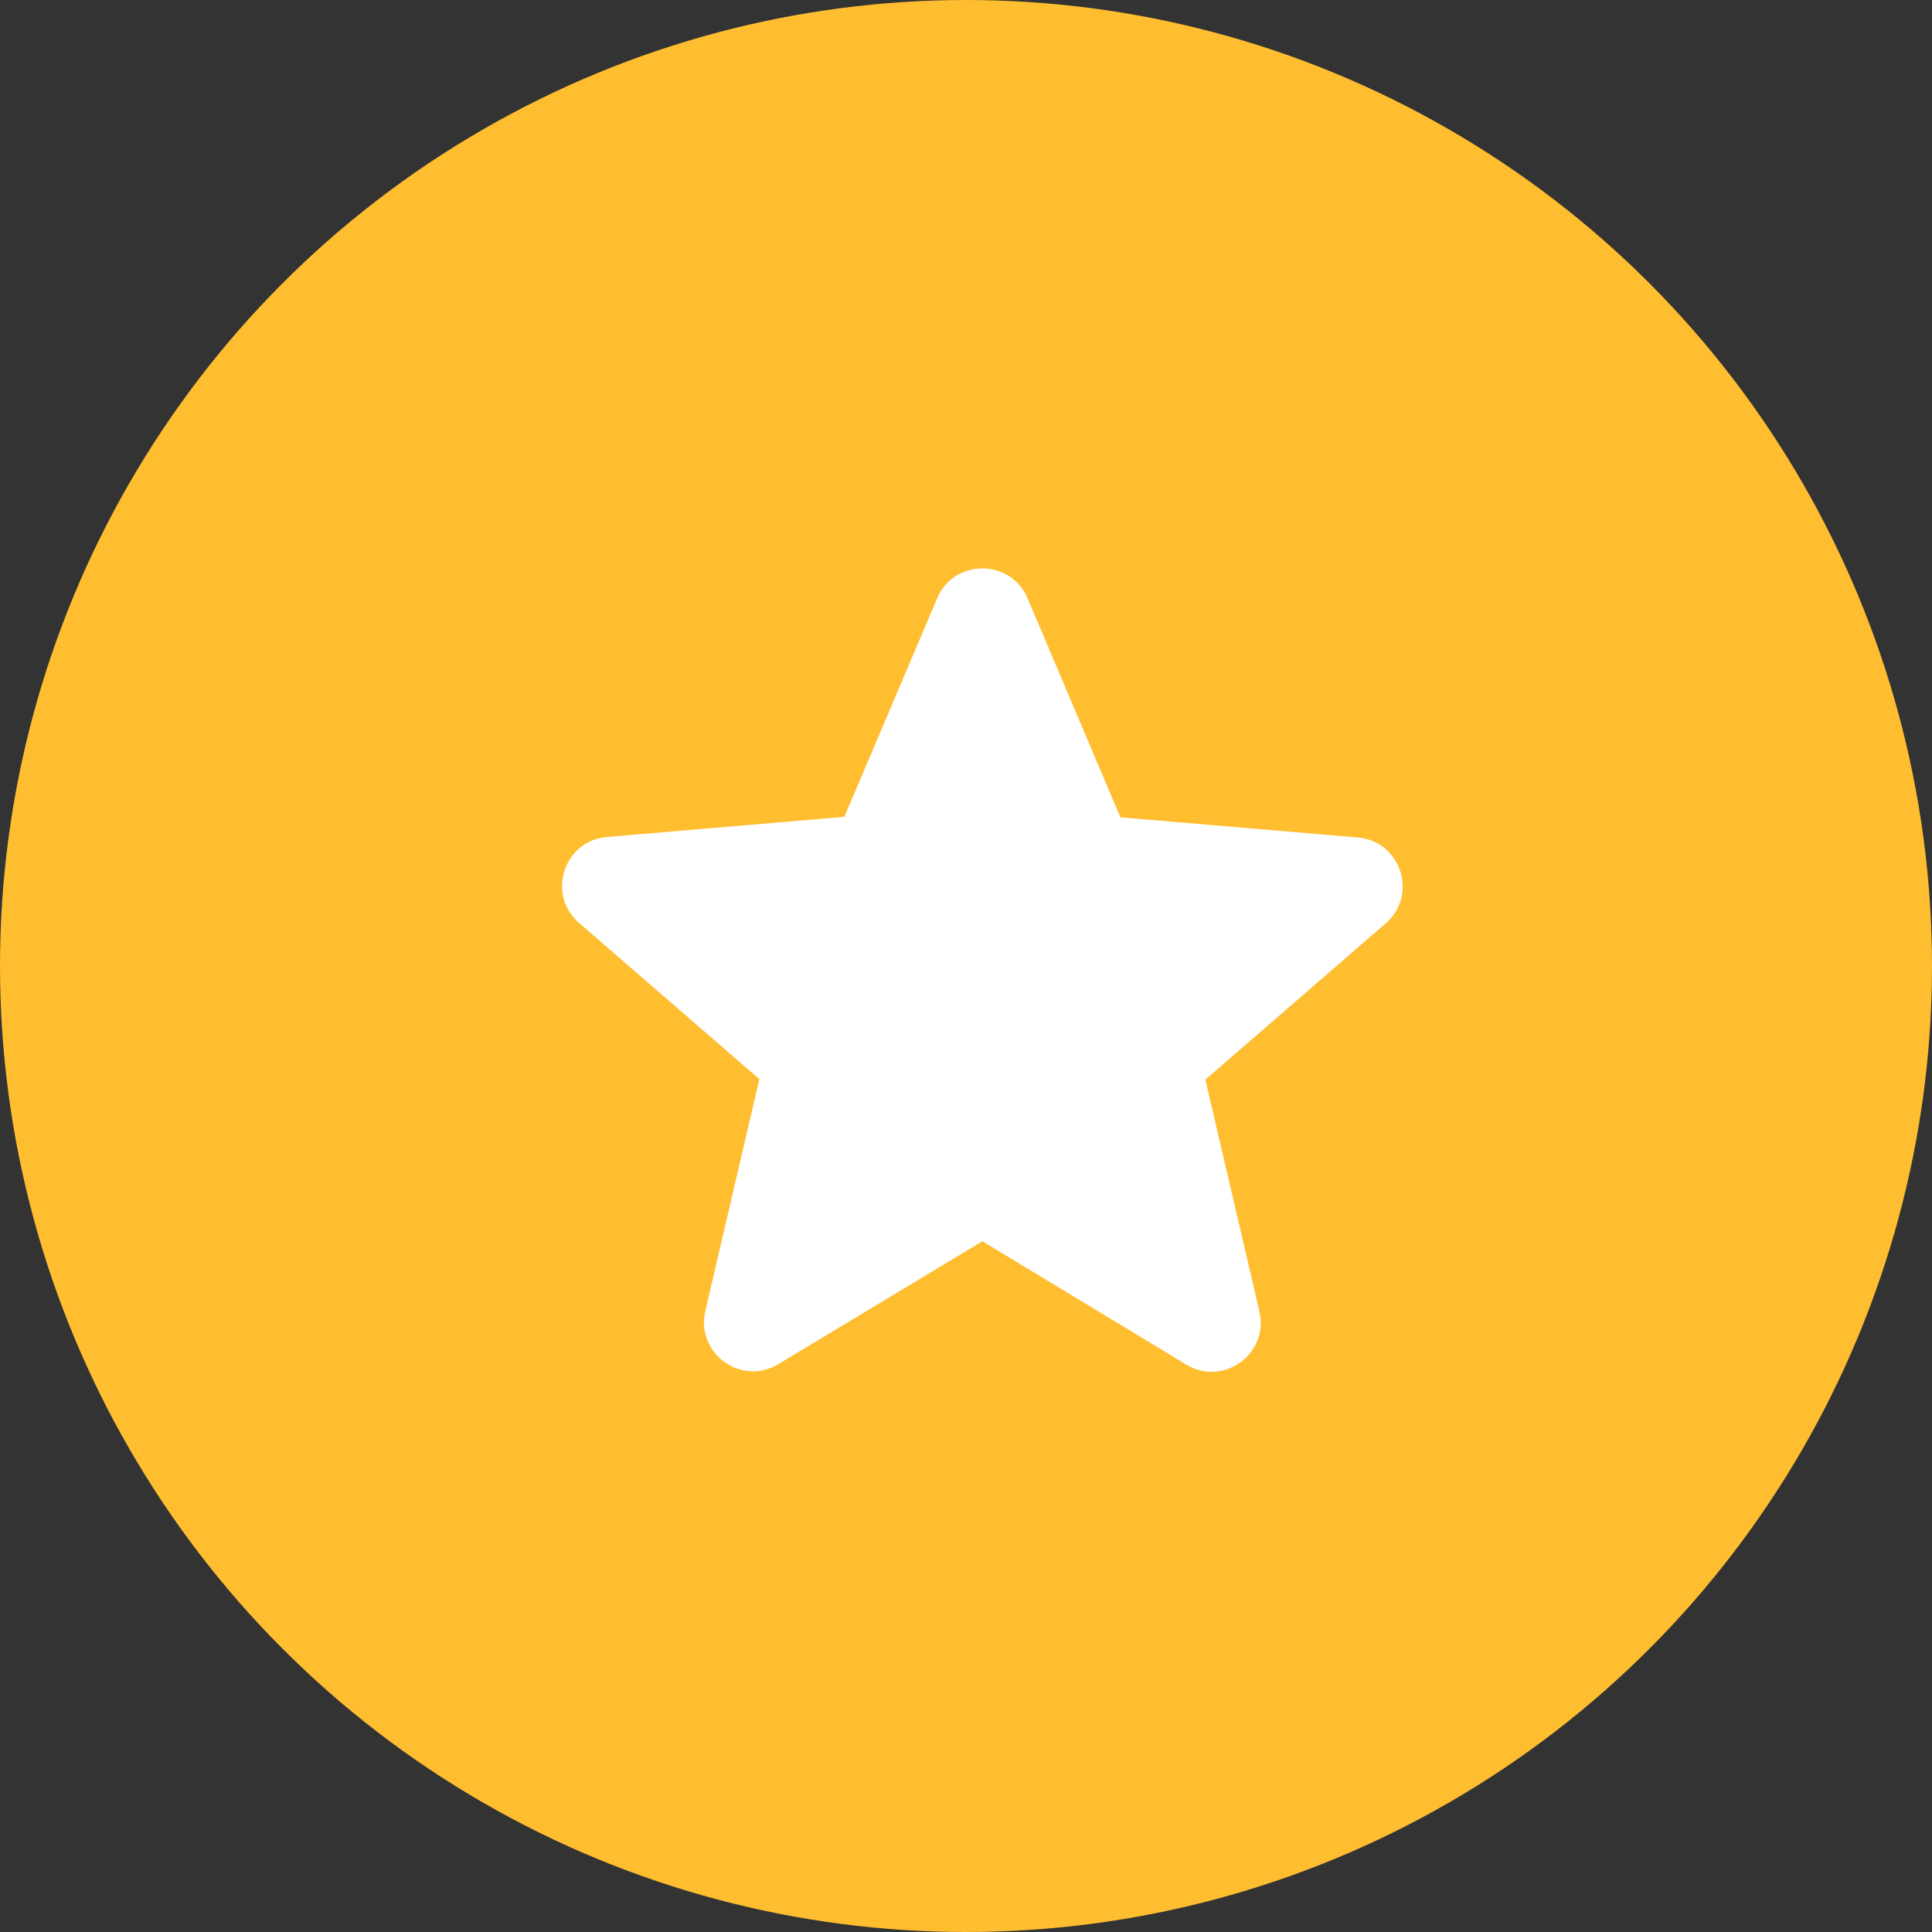
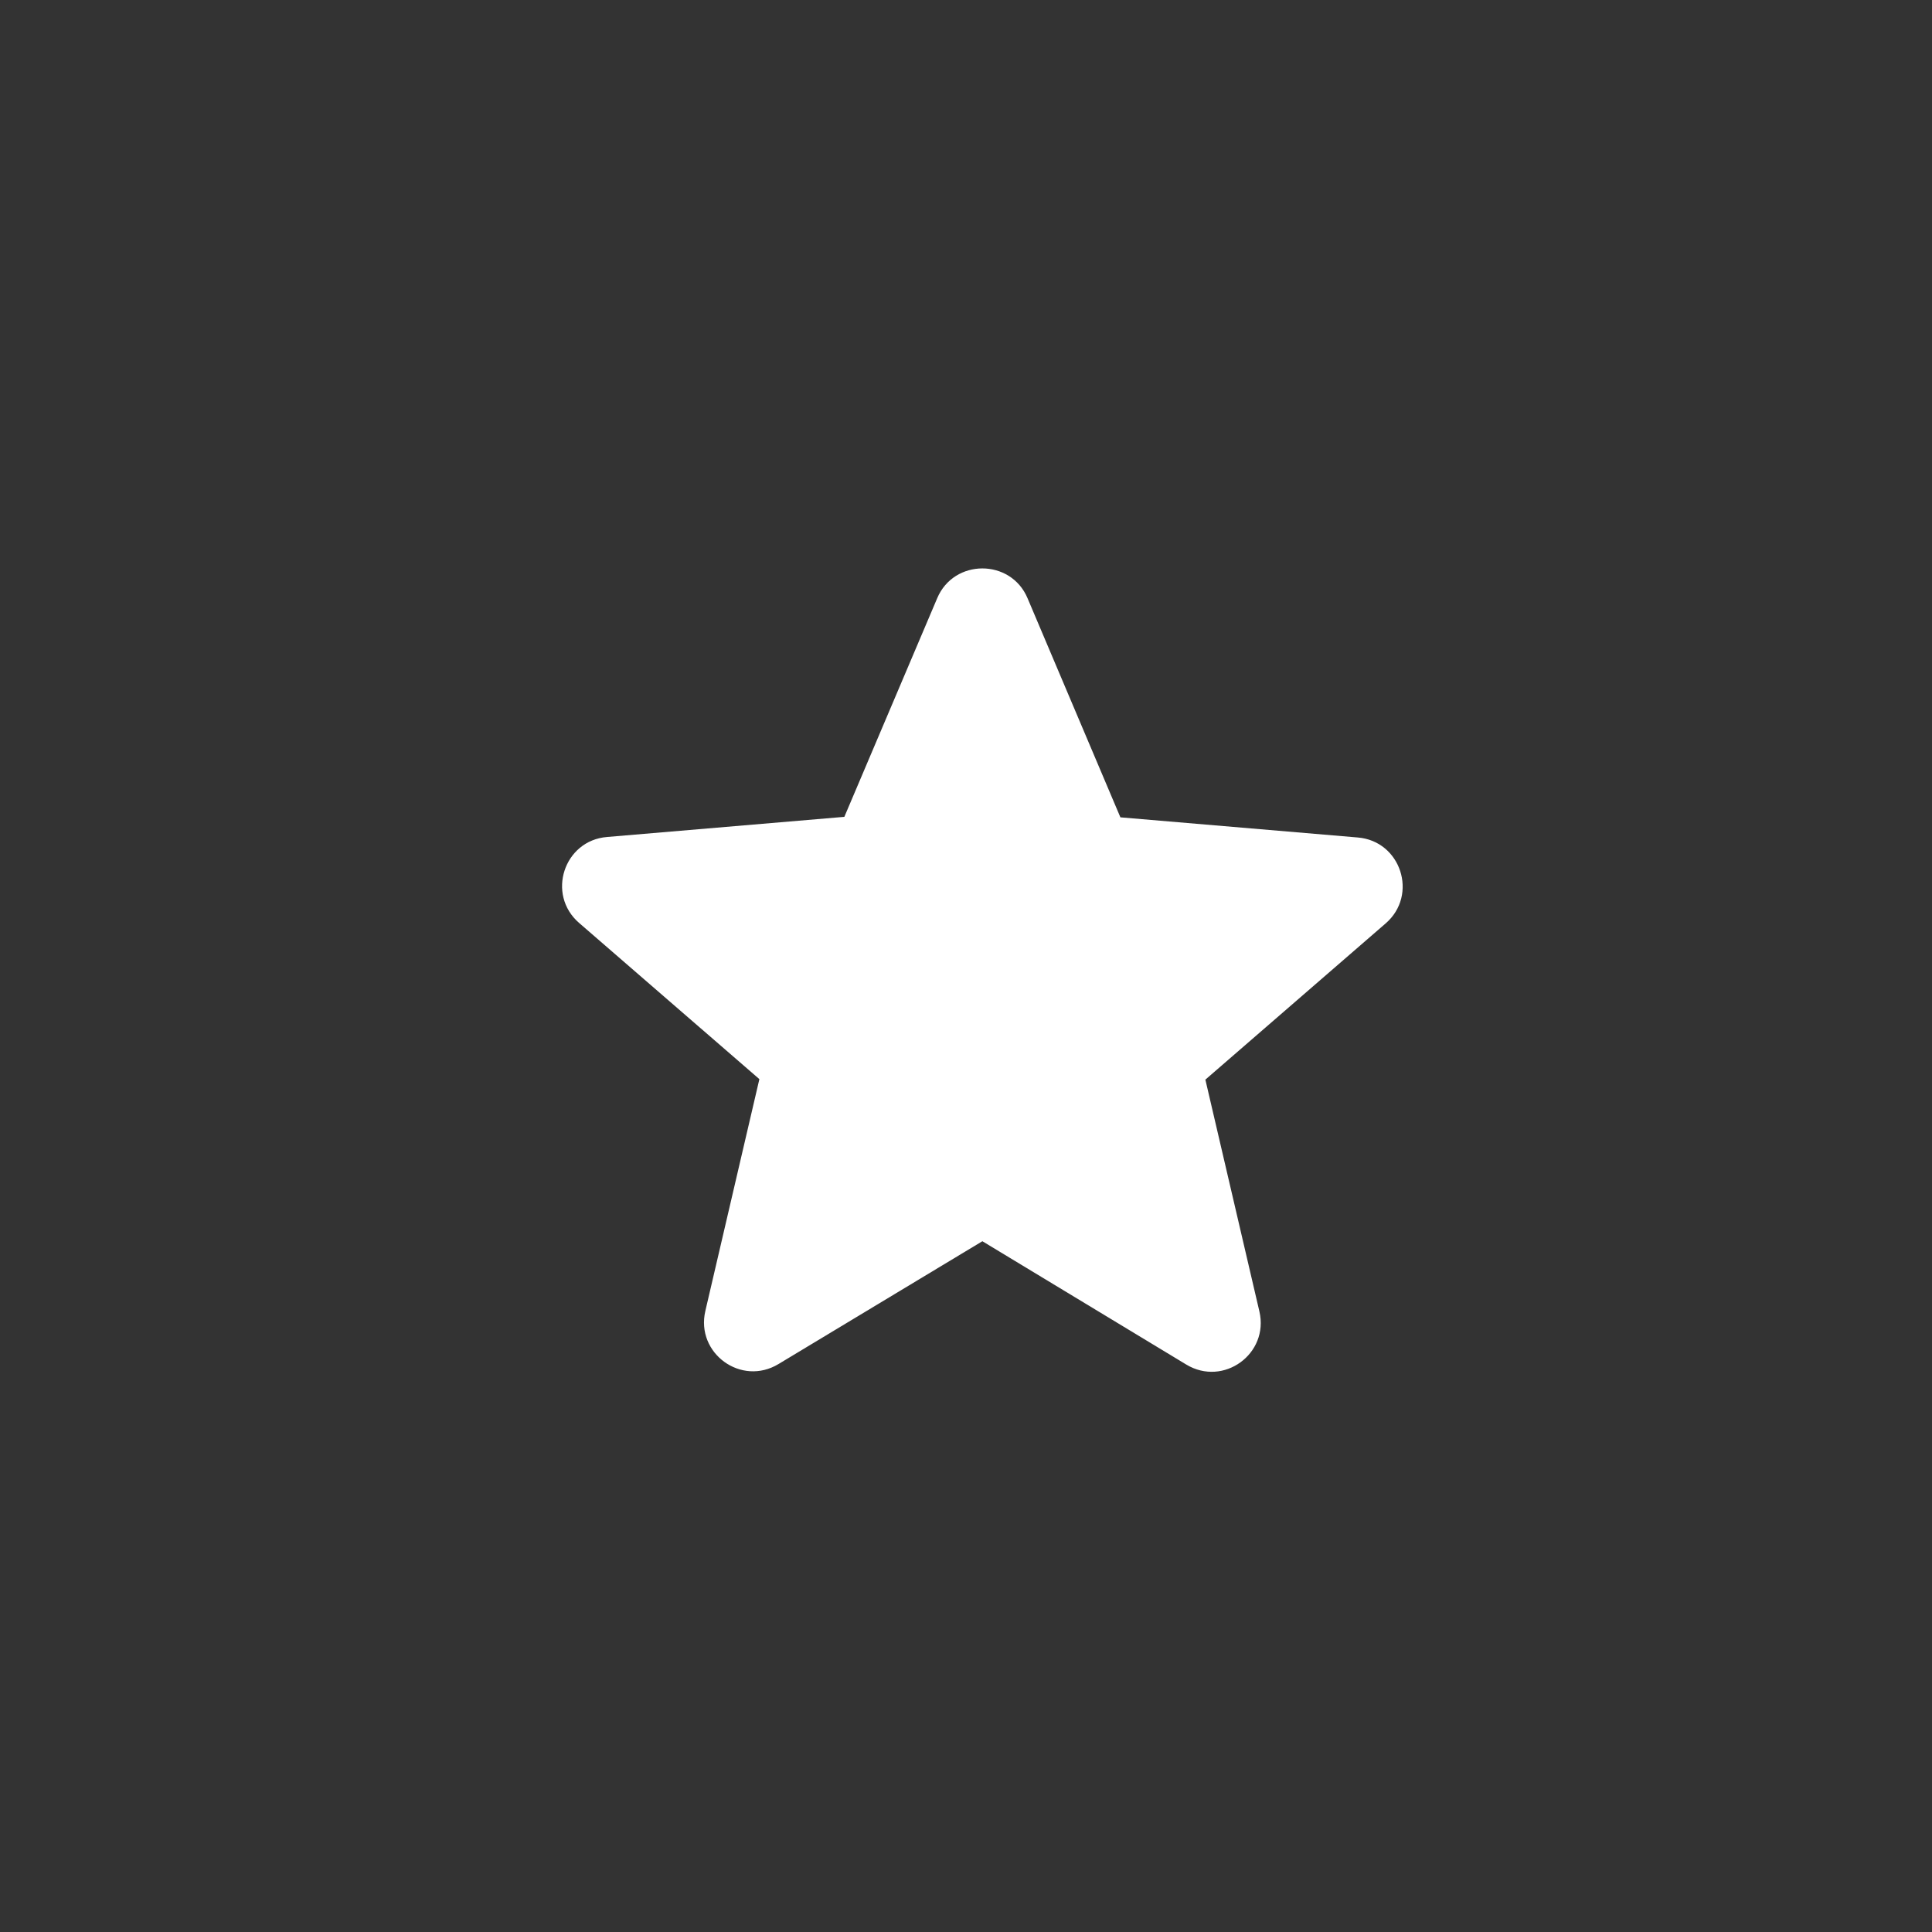
<svg xmlns="http://www.w3.org/2000/svg" width="59" height="59" viewBox="0 0 59 59" fill="none">
  <rect x="0" y="0" width="59" height="59" fill="#333333" stroke="none" />
  <g id="Group 1261152938">
-     <circle id="Ellipse 15" cx="29.5" cy="29.5" r="29.5" fill="#FFBE30" />
    <g id="ic:round-star">
      <path id="Vector" d="M30 37.905L36.225 41.67C37.365 42.36 38.76 41.34 38.46 40.05L36.81 32.97L42.315 28.2C43.32 27.33 42.78 25.68 41.46 25.575L34.215 24.96L31.38 18.27C30.87 17.055 29.13 17.055 28.62 18.27L25.785 24.945L18.54 25.56C17.22 25.665 16.68 27.315 17.685 28.185L23.19 32.955L21.54 40.035C21.24 41.325 22.635 42.345 23.775 41.655L30 37.905Z" fill="white" />
    </g>
  </g>
</svg>